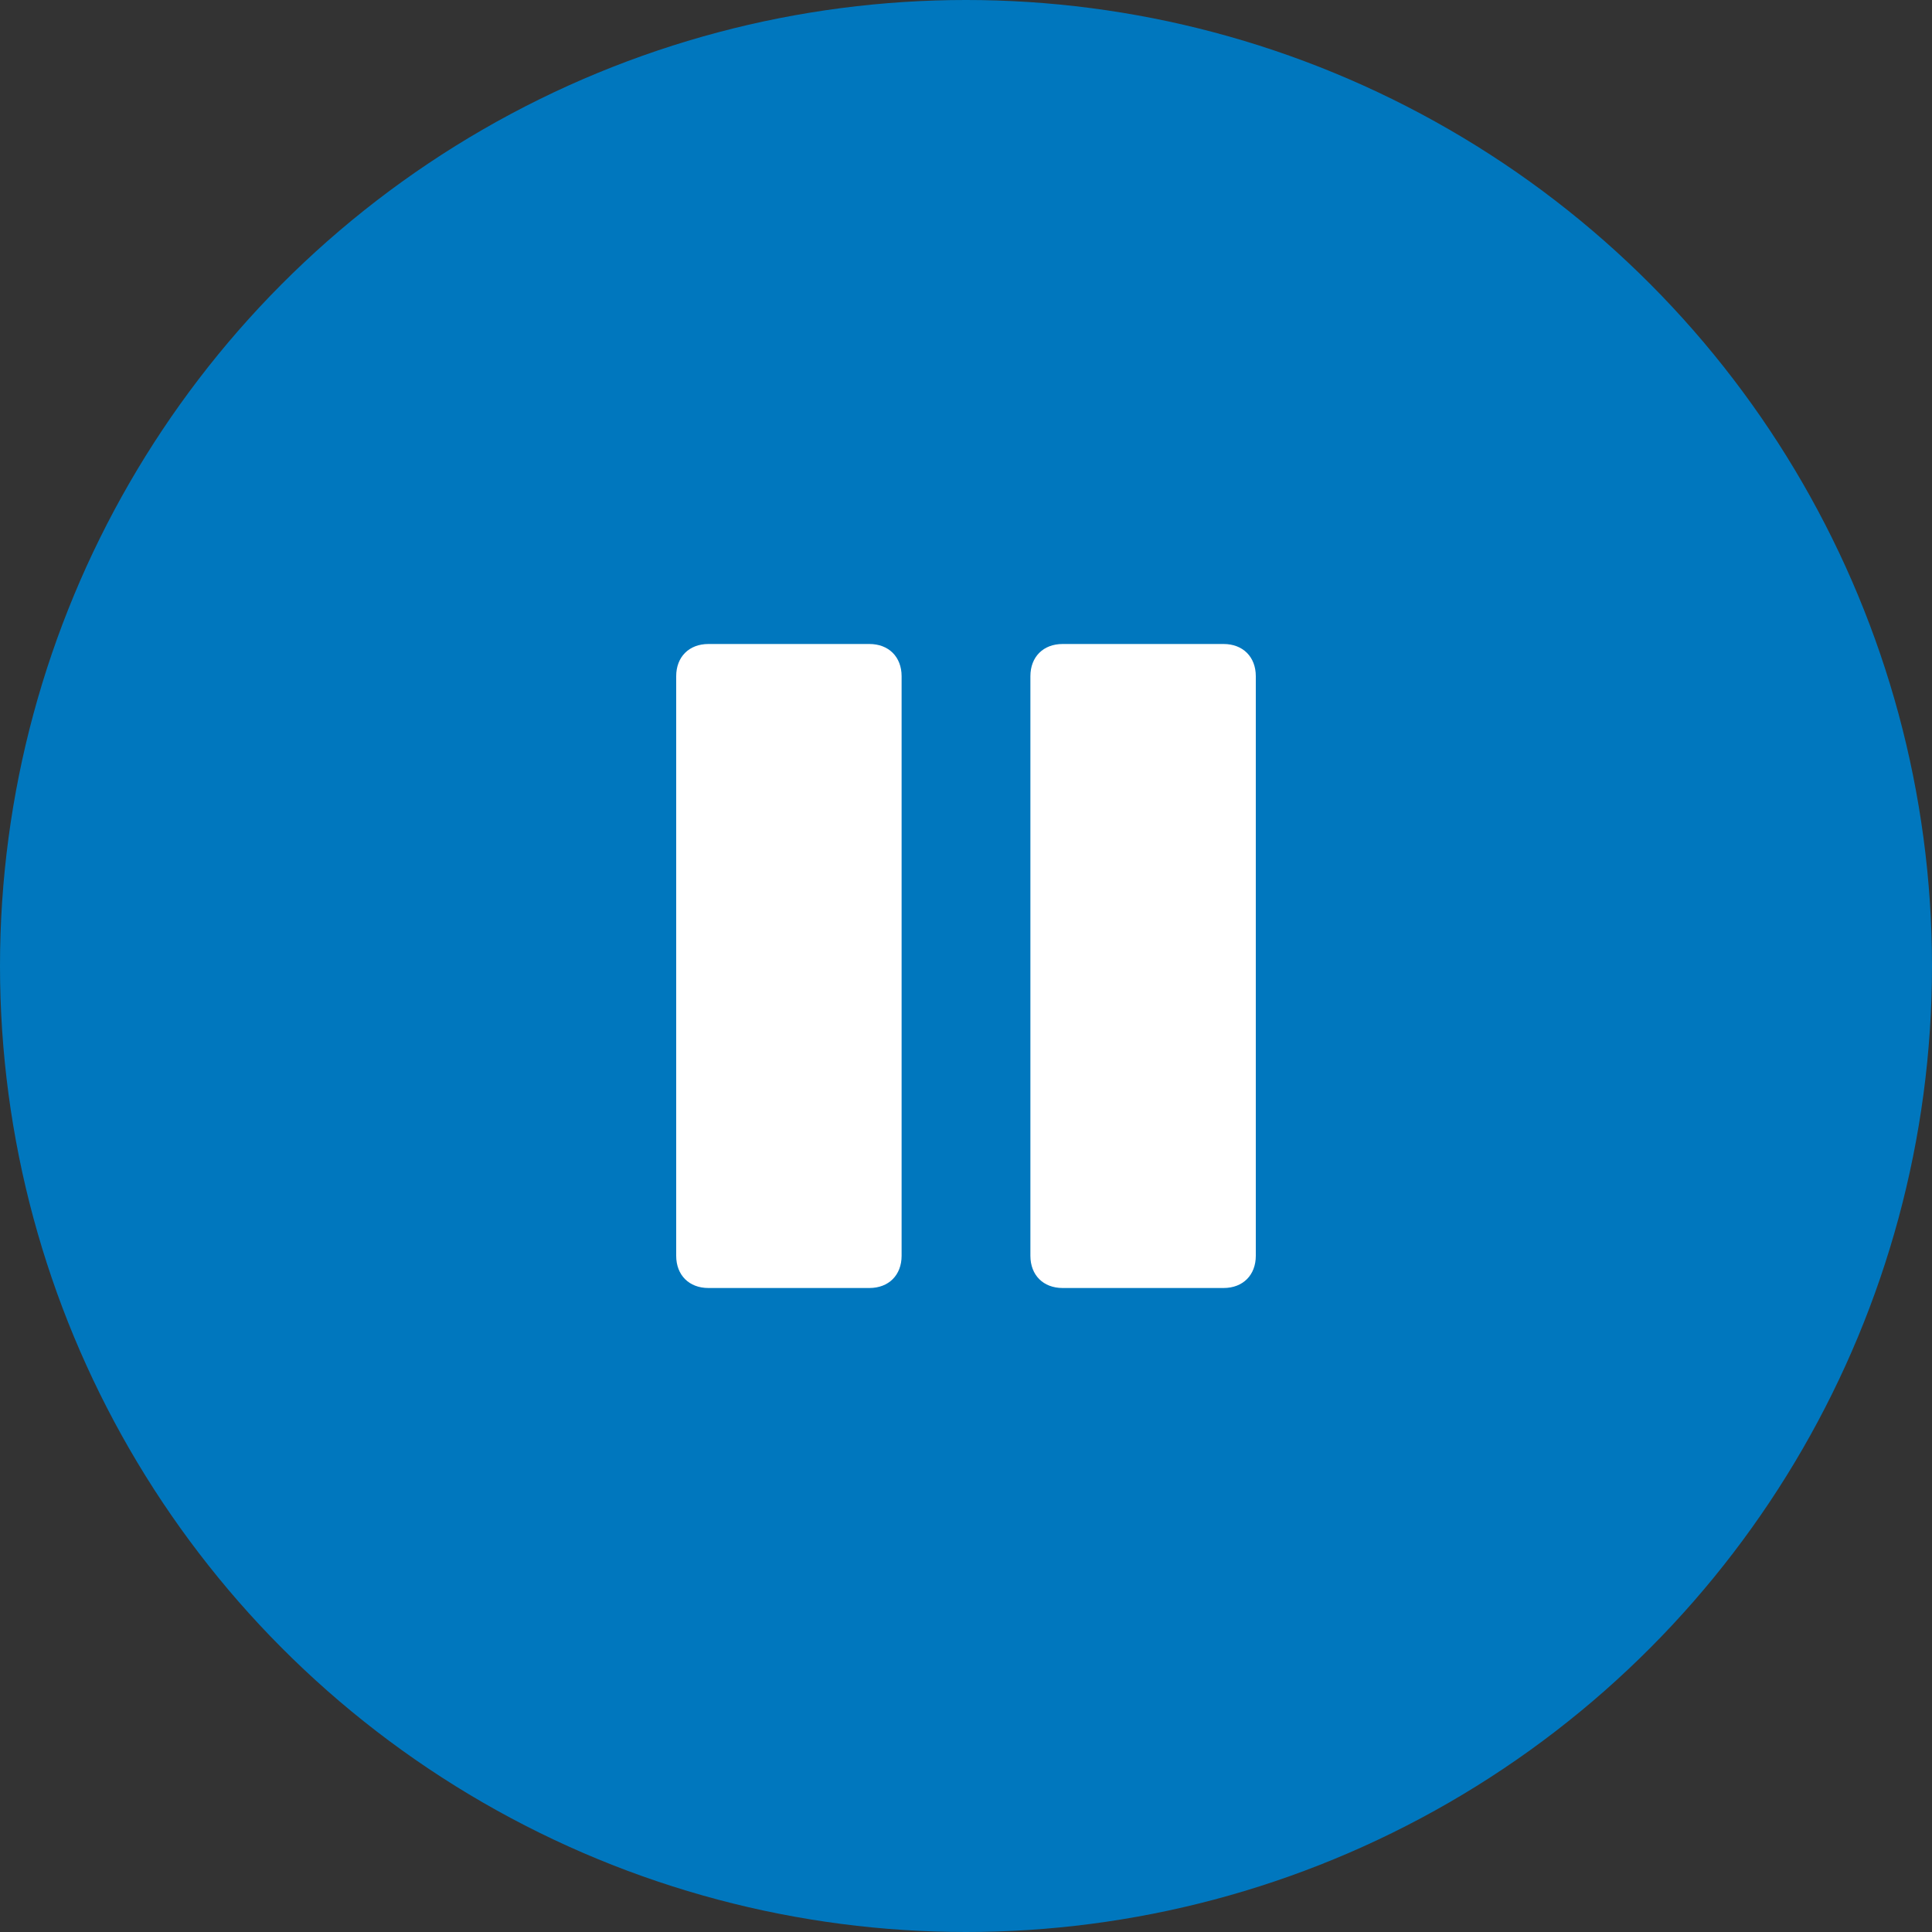
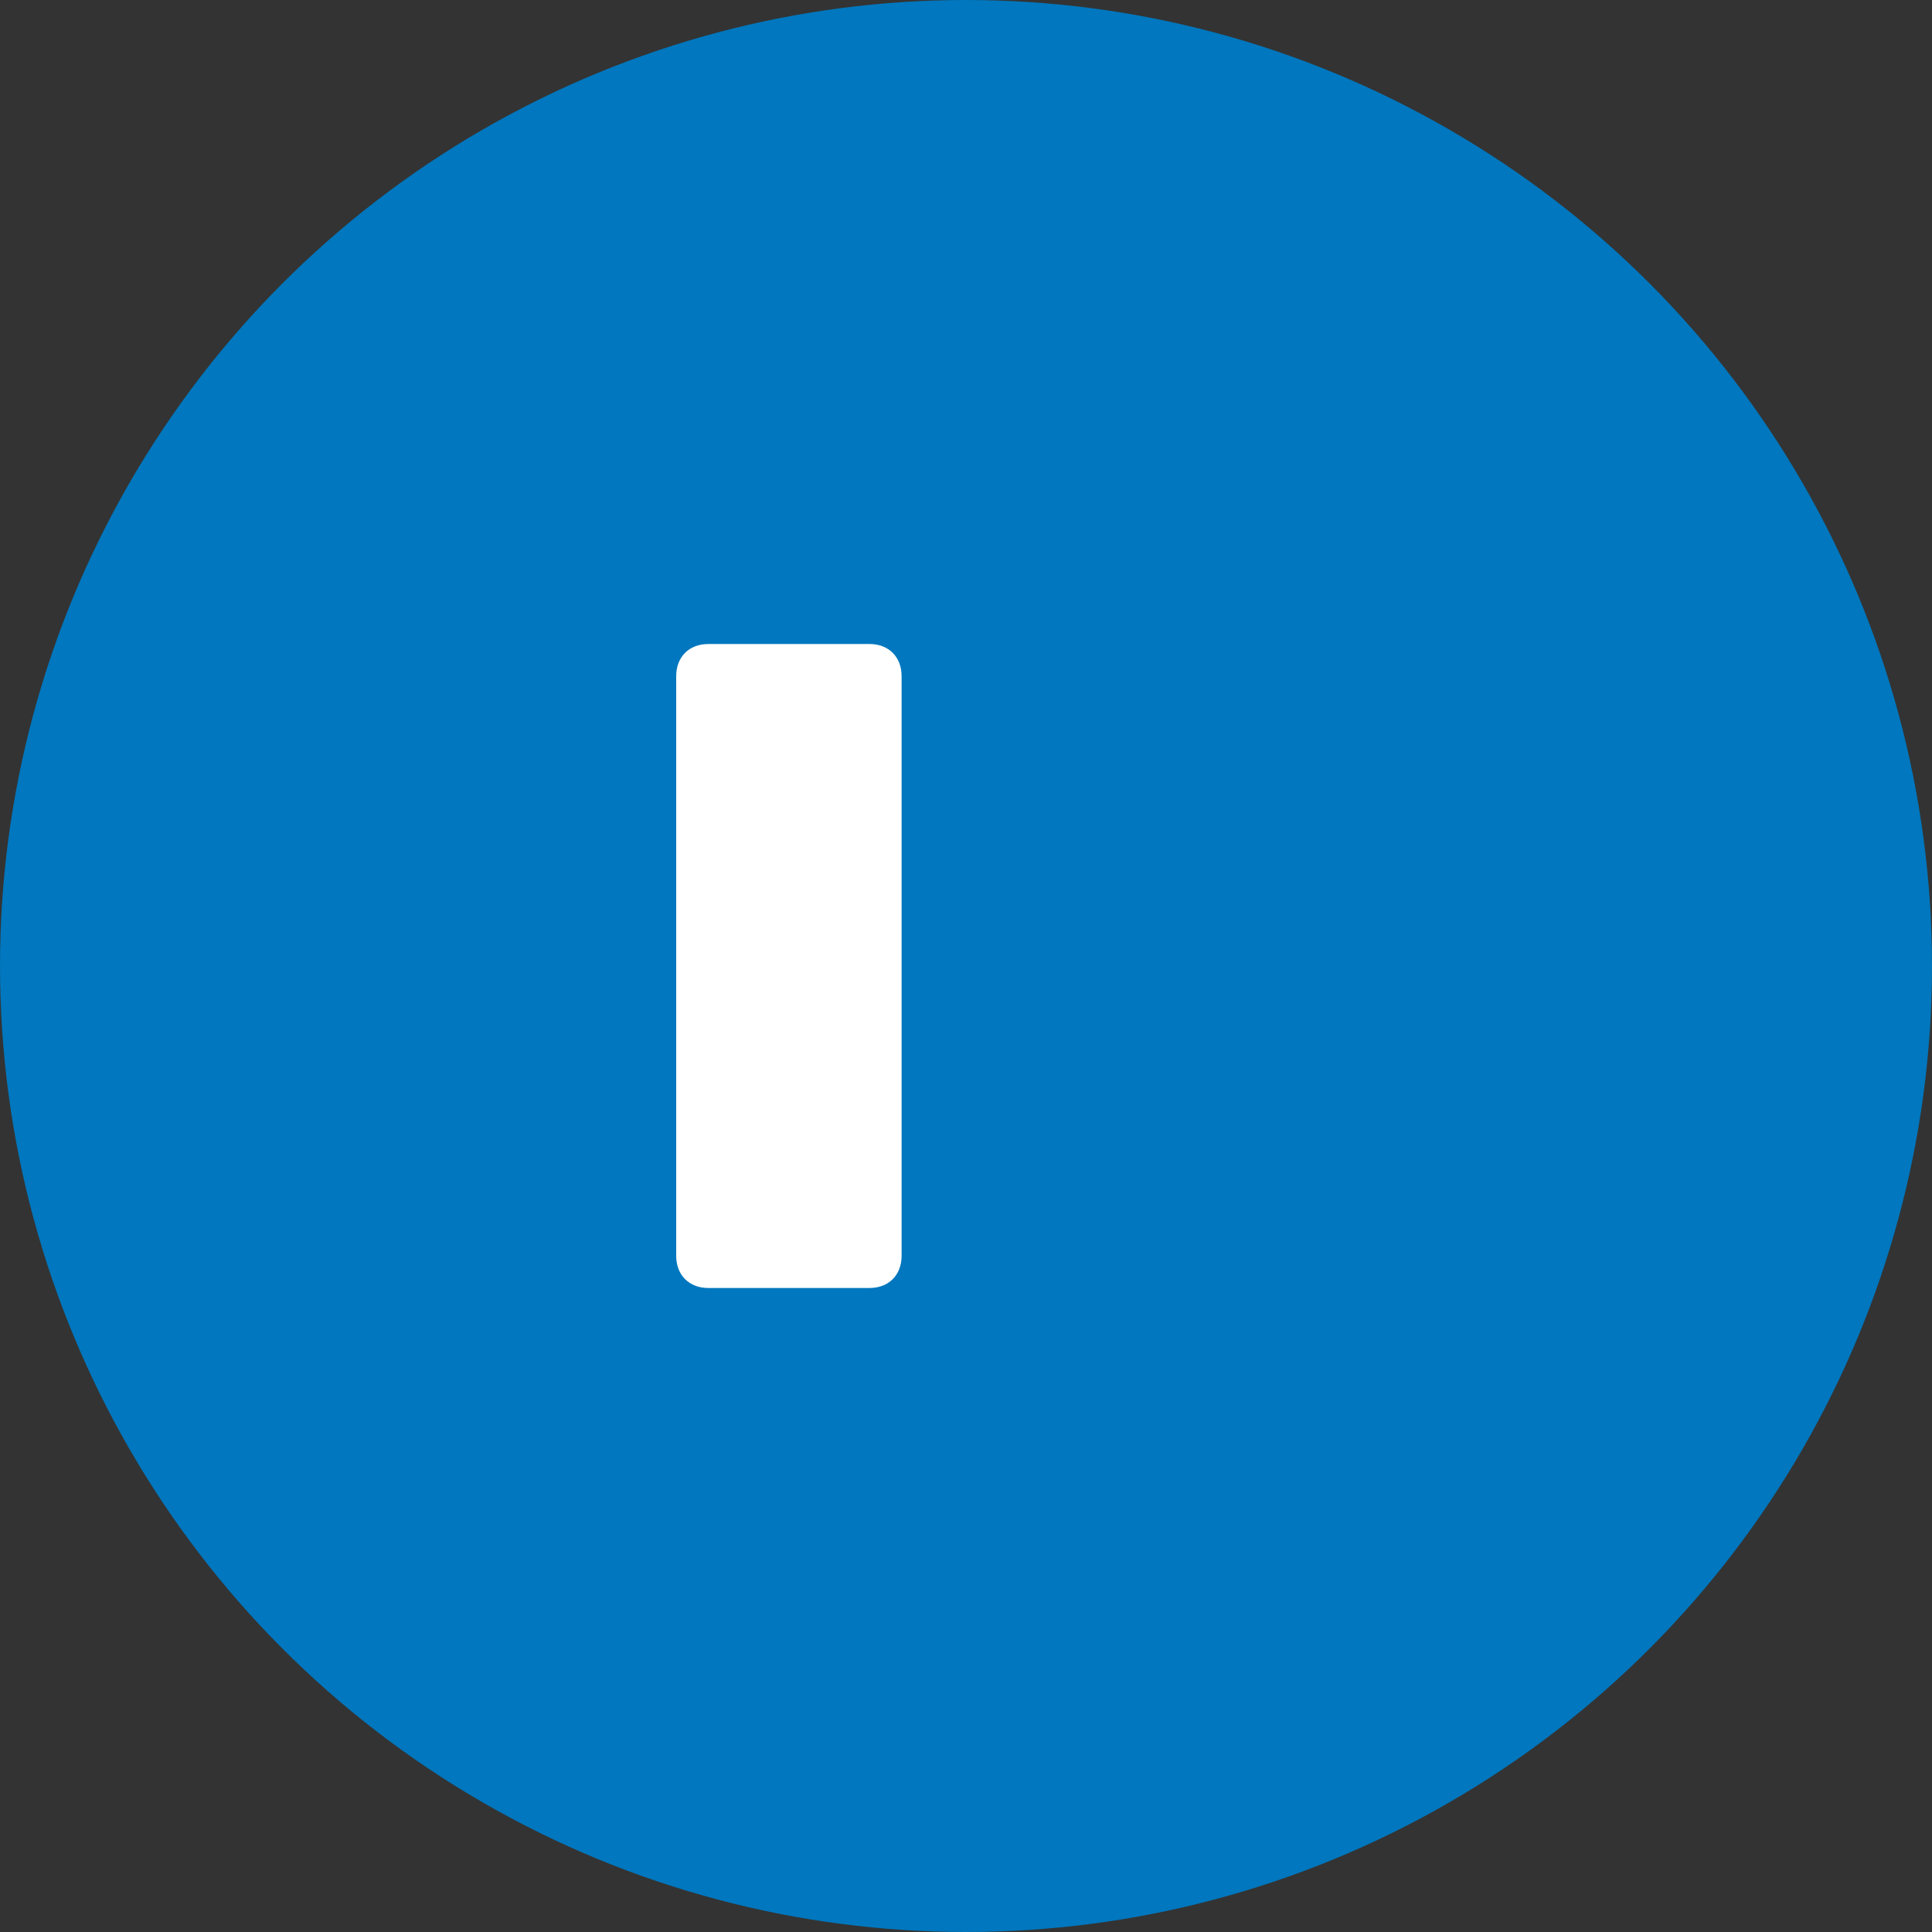
<svg xmlns="http://www.w3.org/2000/svg" id="Layer_1" x="0px" y="0px" viewBox="0 0 60 60" style="enable-background:new 0 0 60 60;" xml:space="preserve">
  <rect x="0" y="0" width="60" height="60" fill="#333333" stroke="none" />
  <style type="text/css"> .st0{fill:#0077BE;} .st1{fill:#FFFFFF;} </style>
  <circle class="st0" cx="30" cy="30" r="30" />
  <path class="st1" d="M22,20h5c0.6,0,1,0.4,1,1v18c0,0.6-0.4,1-1,1h-5c-0.6,0-1-0.4-1-1V21C21,20.4,21.4,20,22,20z" />
-   <path class="st1" d="M33,20h5c0.6,0,1,0.4,1,1v18c0,0.6-0.4,1-1,1h-5c-0.6,0-1-0.4-1-1V21C32,20.4,32.4,20,33,20z" />
</svg>